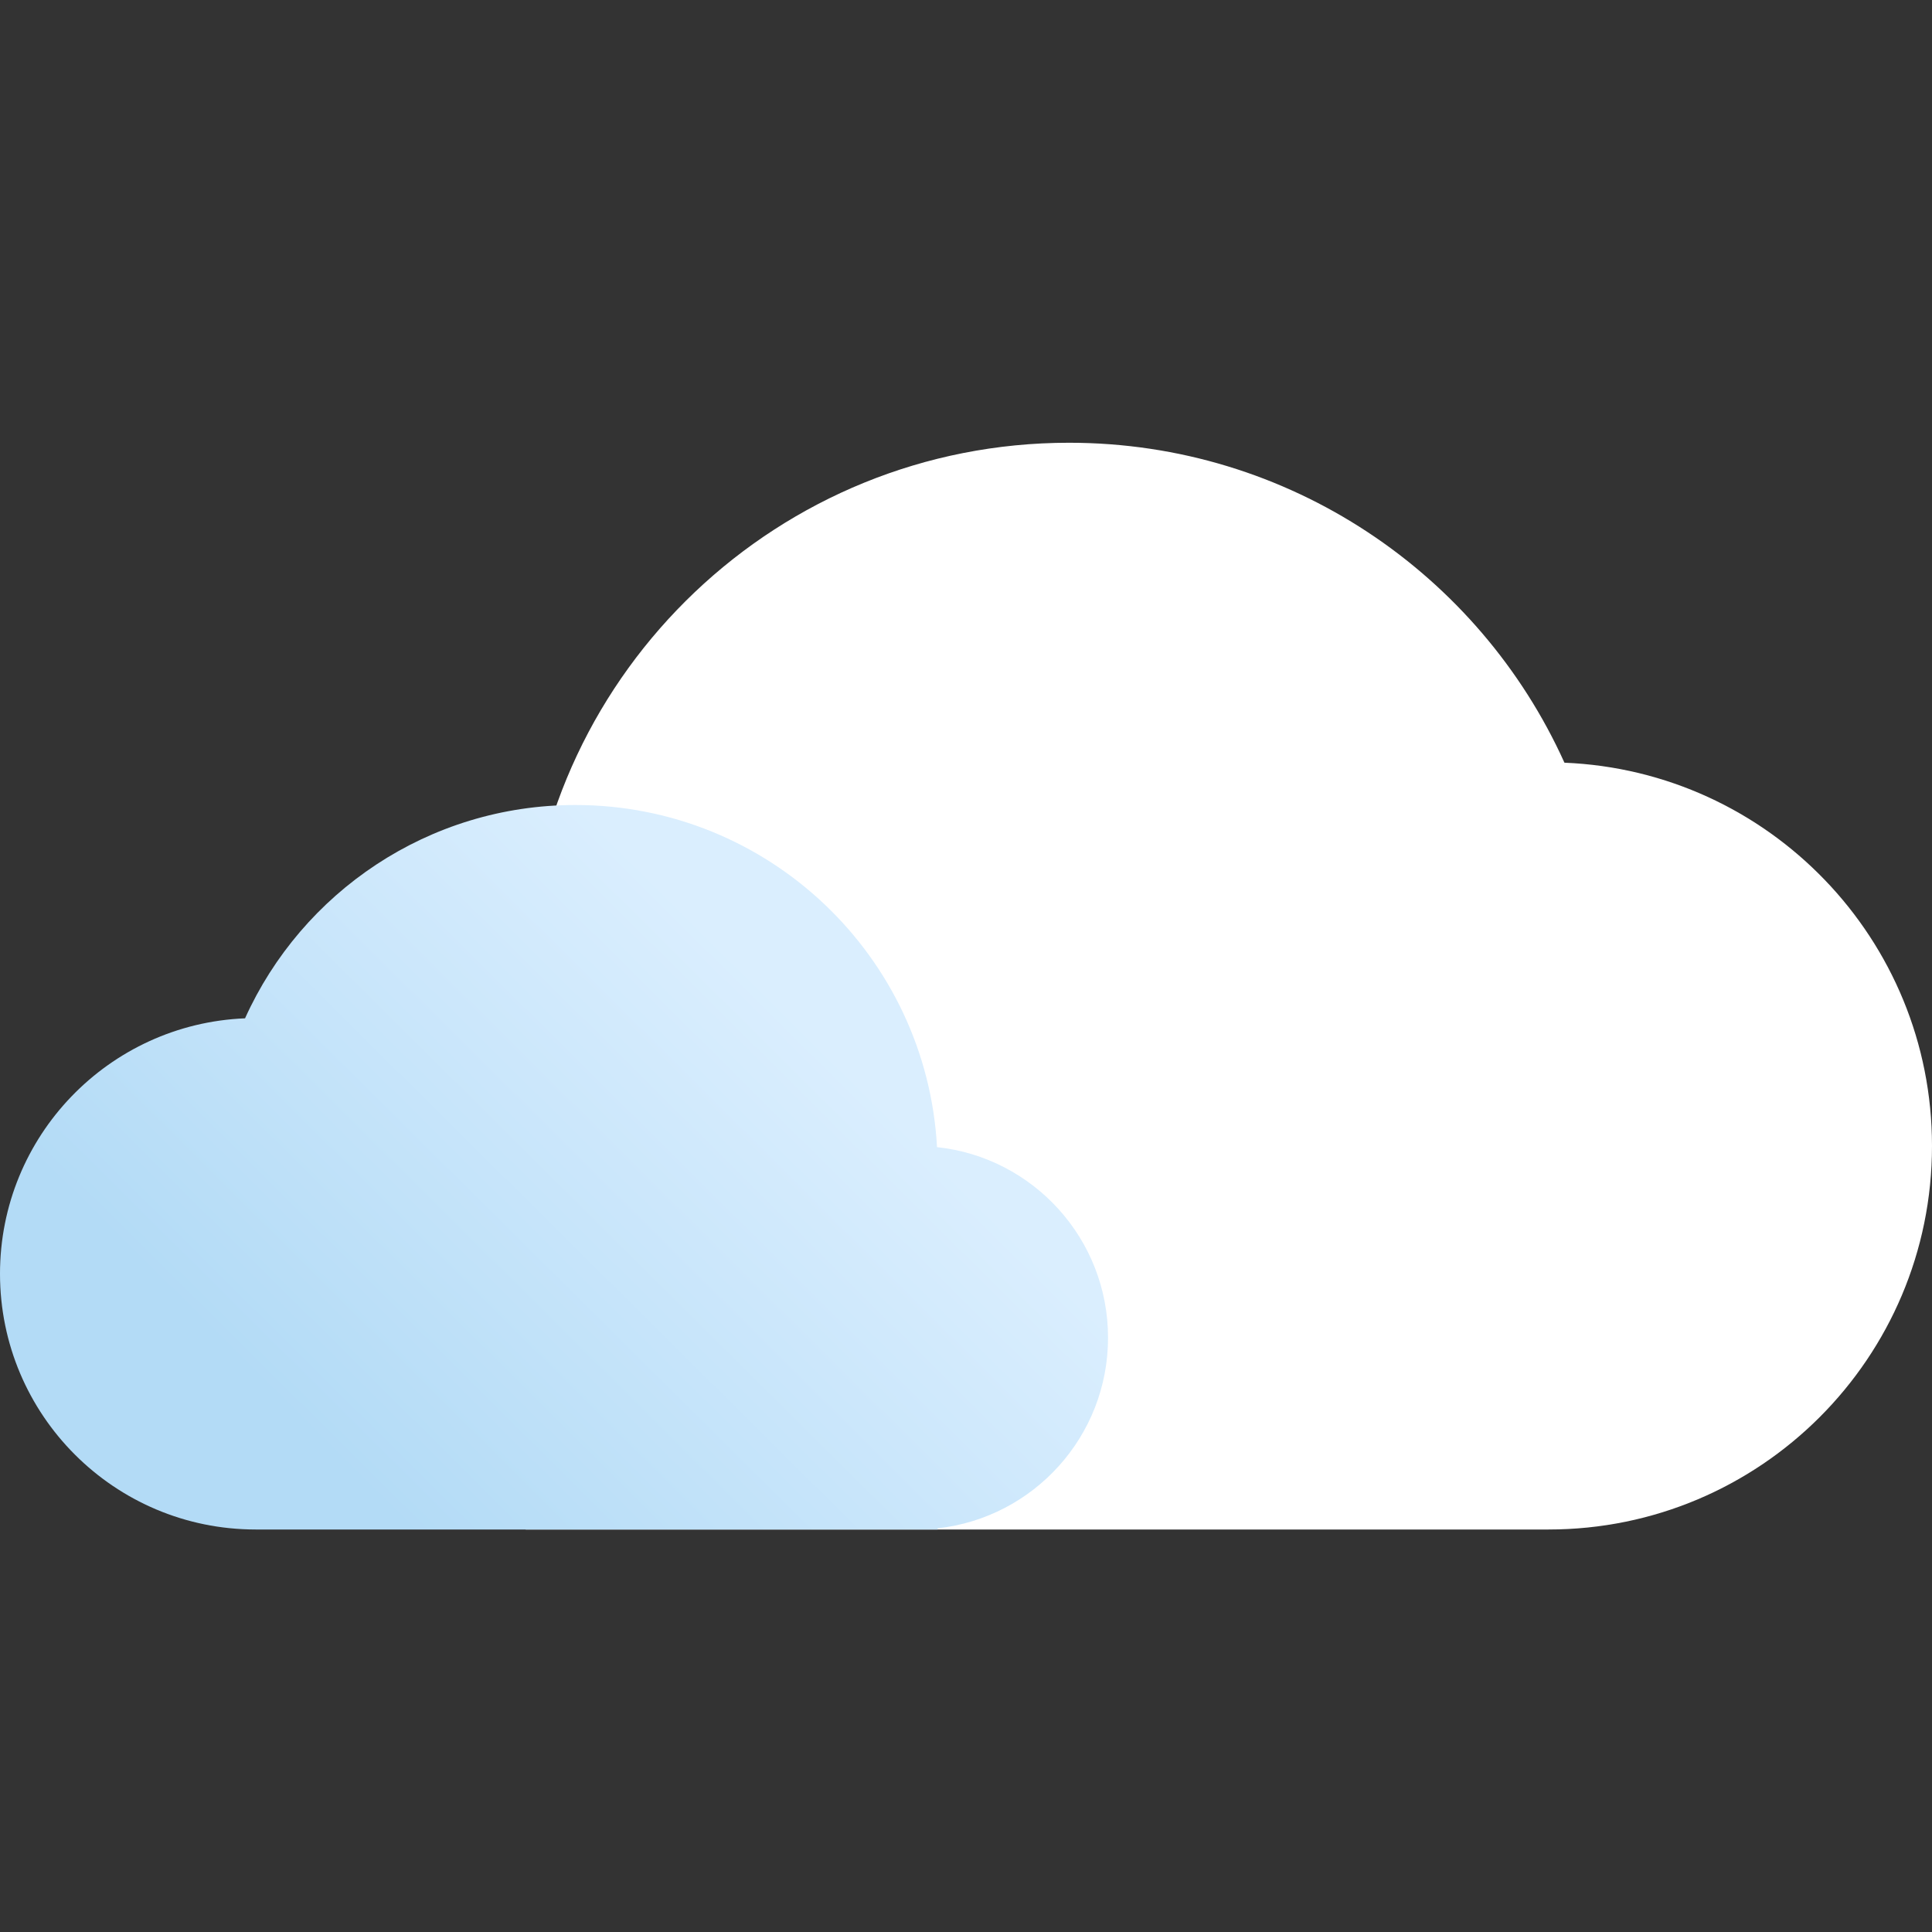
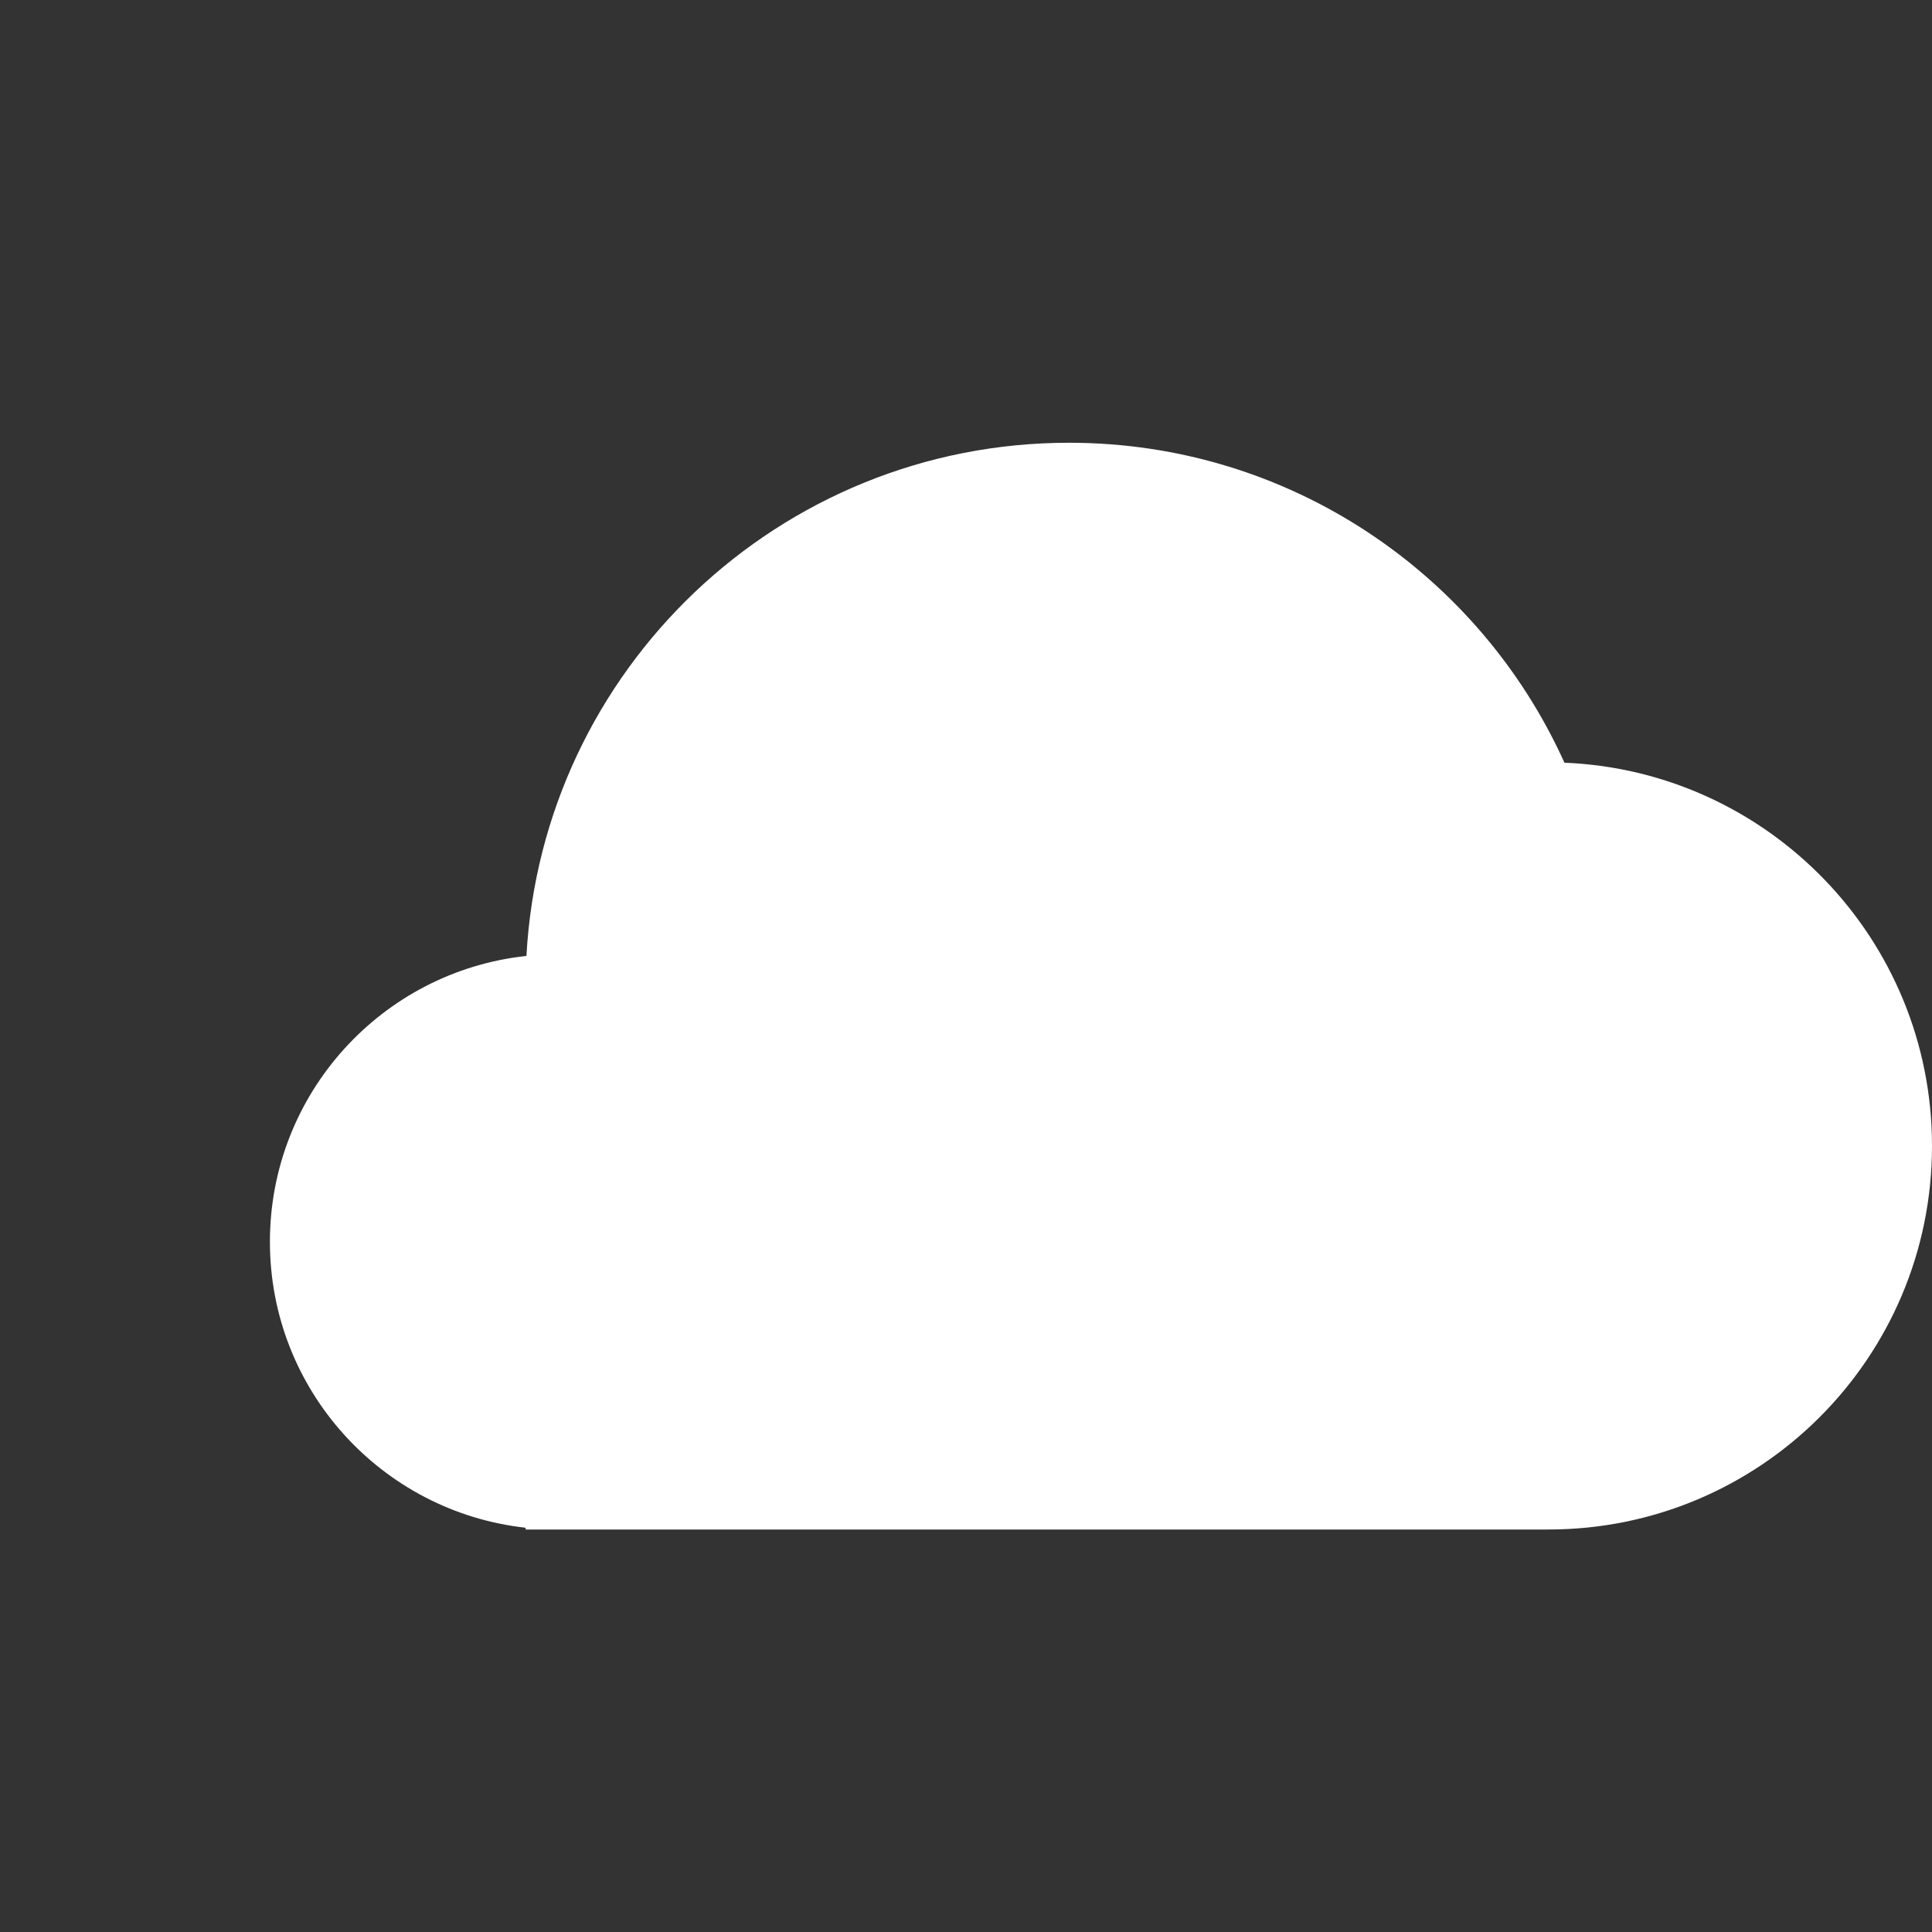
<svg xmlns="http://www.w3.org/2000/svg" width="48" height="48" viewBox="0 0 48 48">
  <rect x="0" y="0" width="48" height="48" fill="#333333" stroke="none" />
  <defs>
    <linearGradient id="a" x1="20.539%" x2="77.939%" y1="76.077%" y2="38.072%">
      <stop offset="0%" stop-color="#B3DBF6" />
      <stop offset="100%" stop-color="#DAEEFE" />
    </linearGradient>
  </defs>
  <g fill="none" fill-rule="evenodd">
    <path fill="#FFF" fill-rule="nonzero" d="M16.235,38 C10.972,38 6.706,33.734 6.706,28.471 C6.706,23.341 10.759,19.157 15.838,18.949 C17.954,14.262 22.67,11 28.147,11 C35.351,11 41.237,16.643 41.627,23.75 C45.21,24.133 48,27.167 48,30.853 C48,34.531 45.221,37.561 41.648,37.956 L41.647,38 L16.235,38 Z" transform="matrix(-1 0 0 1 54.706 0)" />
-     <path fill="url(#a)" fill-rule="nonzero" d="M6.353,38 C2.844,38 2.14939178e-13,35.156 2.14939178e-13,31.647 C2.14939178e-13,28.227 2.702,25.438 6.088,25.3 C7.499,22.175 10.643,20 14.294,20 C19.097,20 23.021,23.762 23.28,28.5 C25.67,28.756 27.529,30.778 27.529,33.235 C27.529,35.688 25.677,37.707 23.295,37.971 L23.294,38 L6.353,38 Z" />
  </g>
</svg>